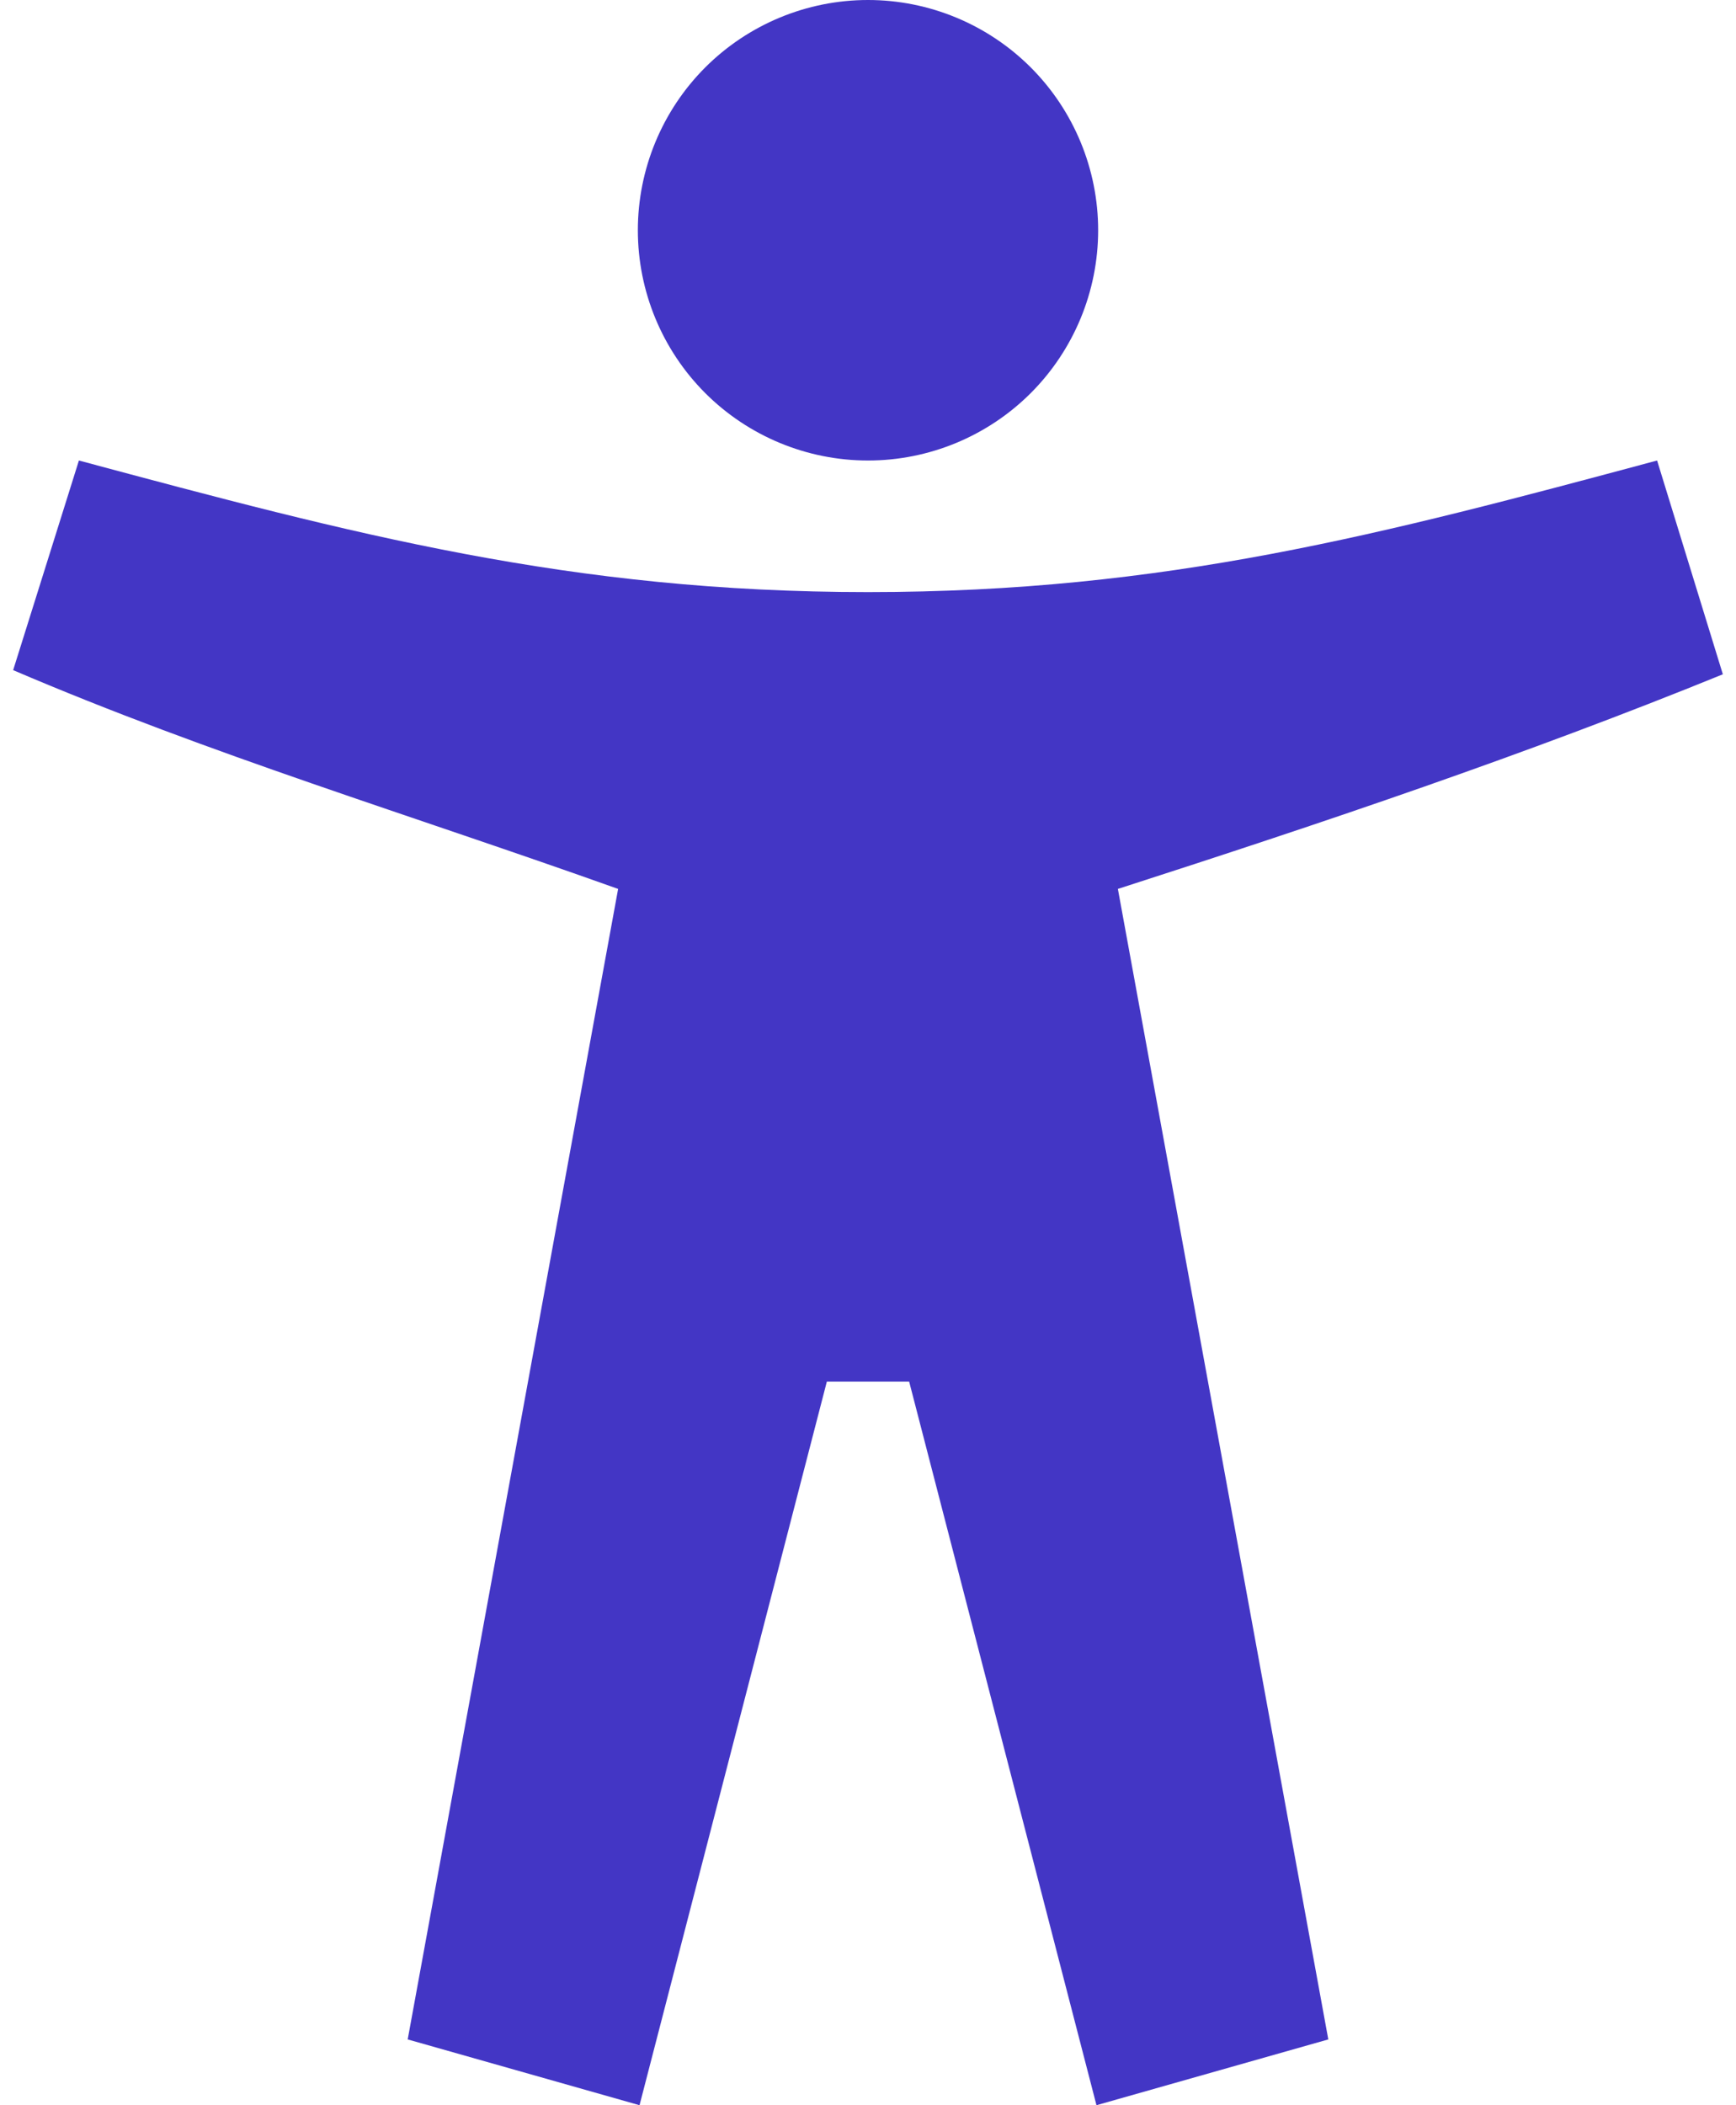
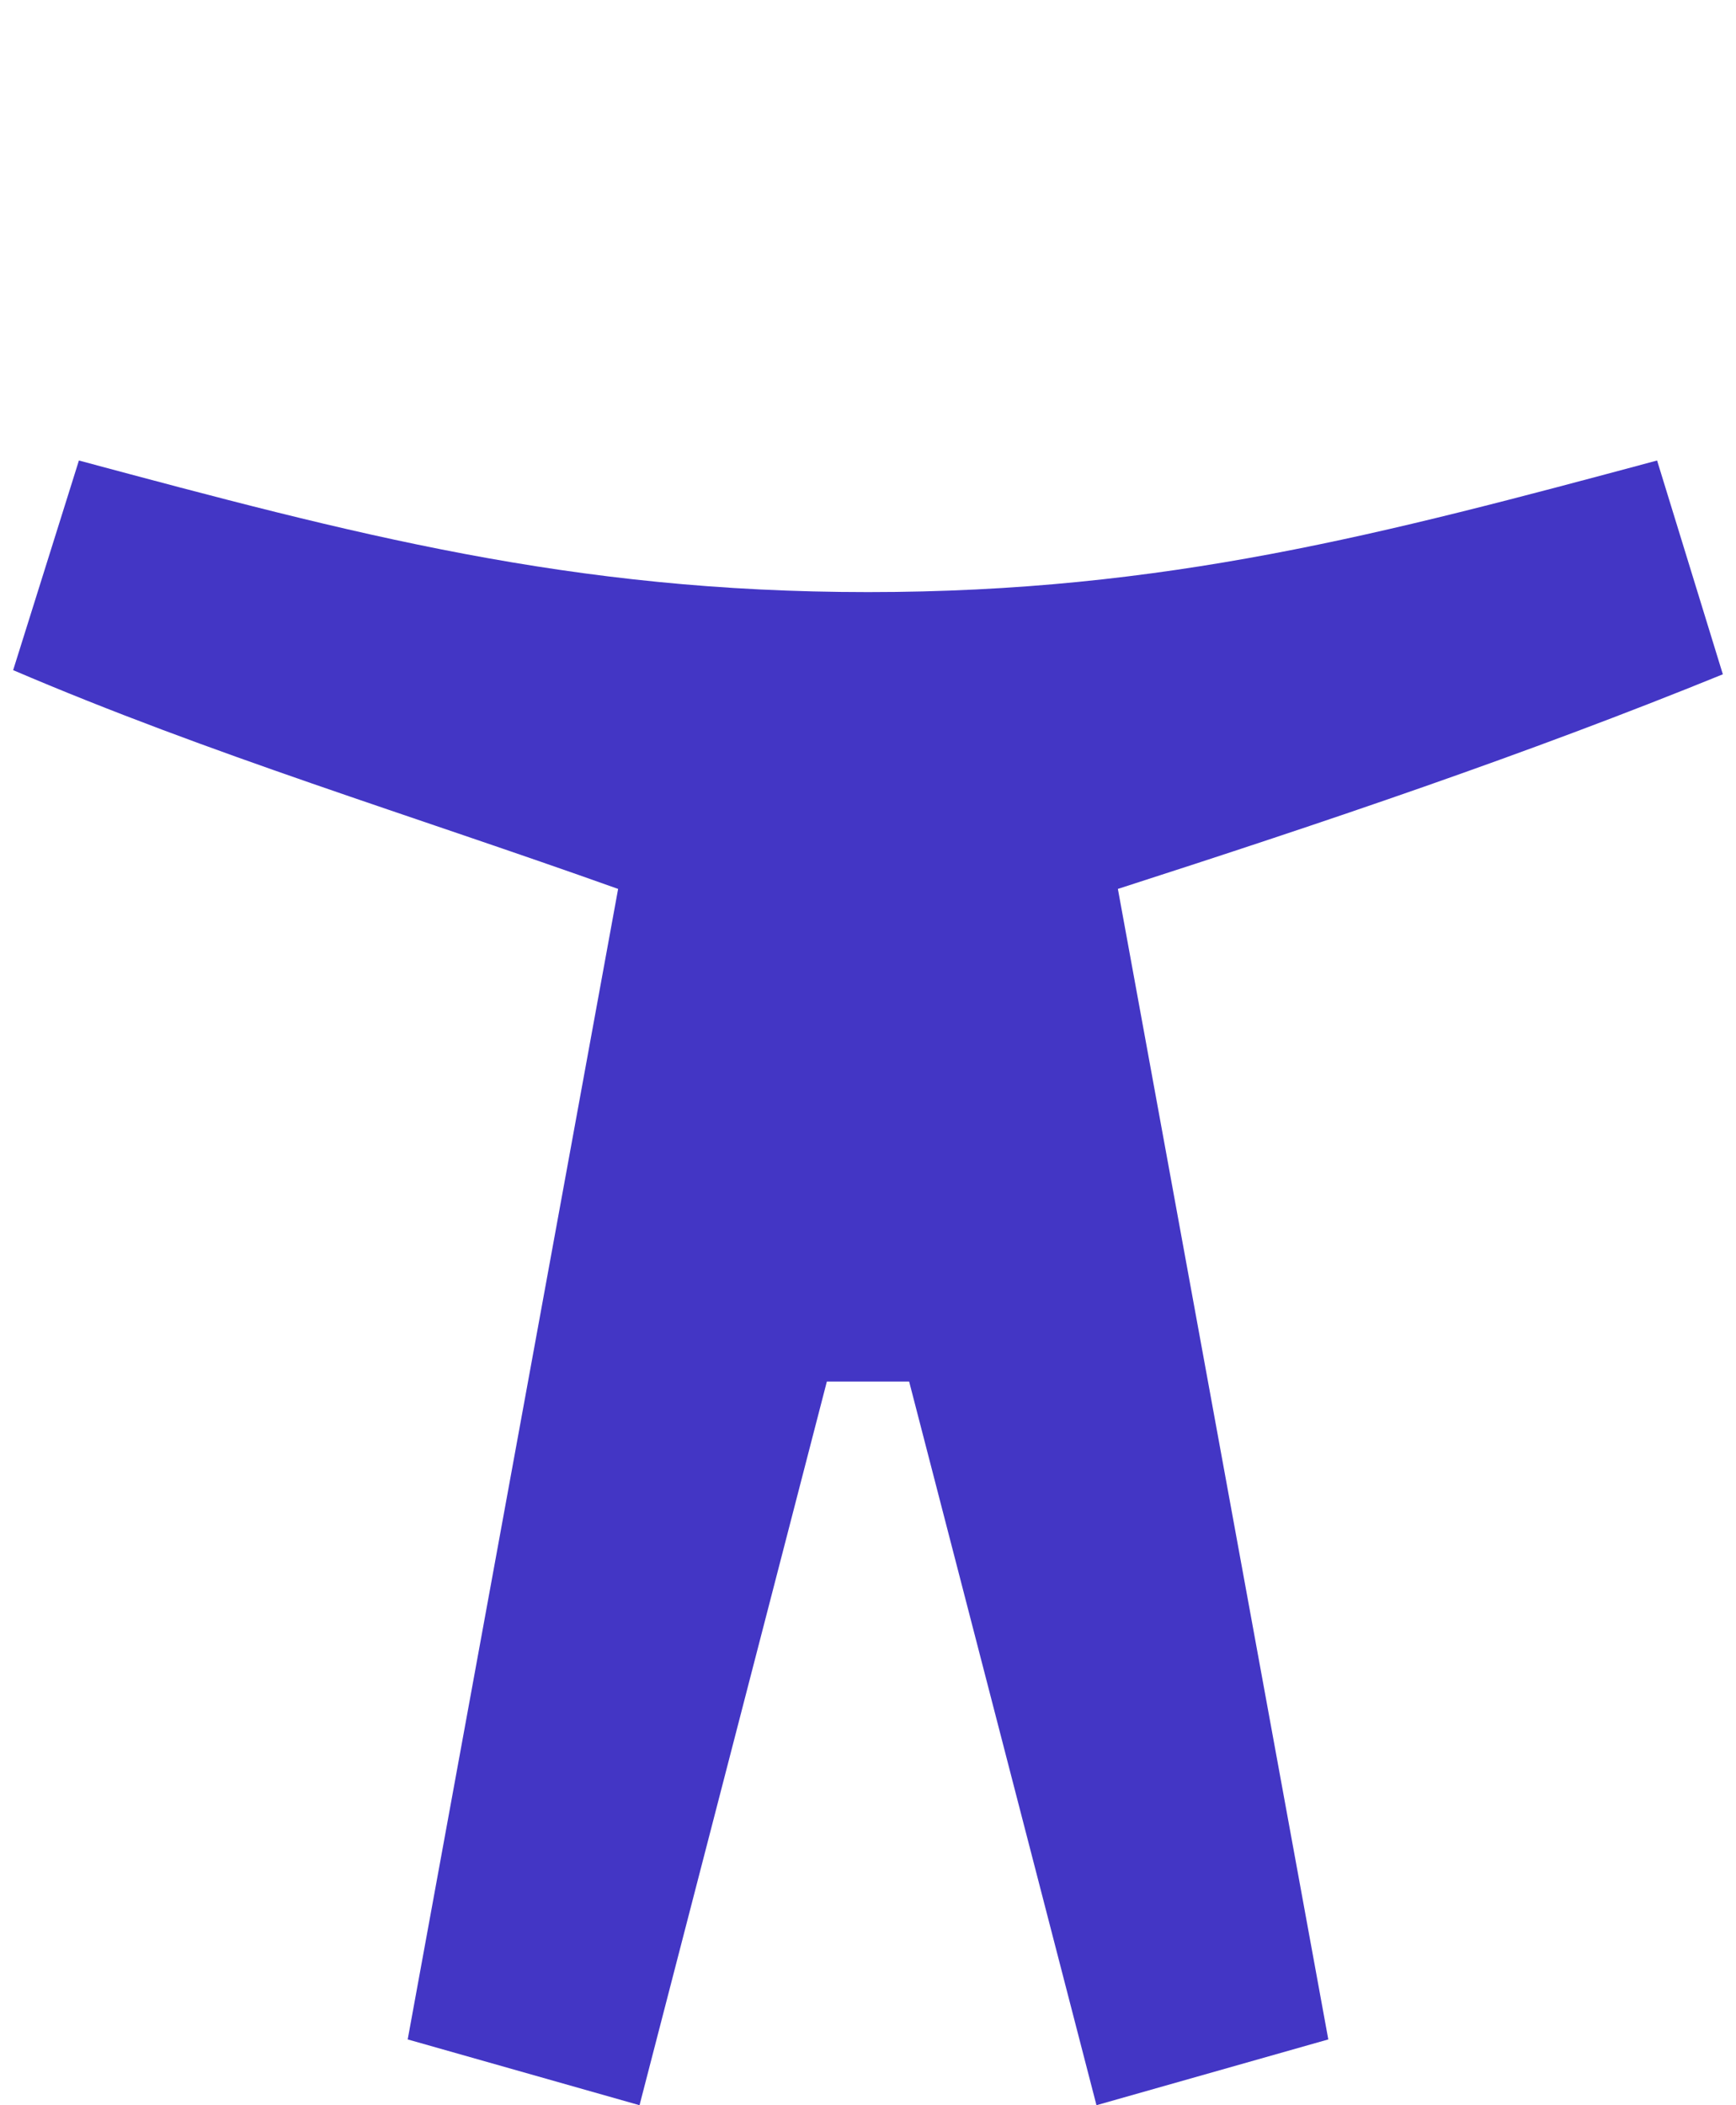
<svg xmlns="http://www.w3.org/2000/svg" width="33" height="40" viewBox="0 0 33 40" fill="none">
  <path d="M31.5 8.75C26.28 10.15 22.16 11.25 16.5 11.25C10.84 11.25 6.72 10.15 1.5 8.75L0.25 12.733C4 14.338 7.805 15.482 11.75 16.89L7.75 38.75L12.157 40L15.718 26.25H17.282L20.843 40L25.25 38.75L21.25 16.89C25.192 15.62 29 14.338 32.75 12.812L31.5 8.75Z" fill="#4336C5" />
-   <path d="M16.5 8.75C15.34 8.75 14.227 8.289 13.406 7.469C12.586 6.648 12.125 5.535 12.125 4.375C12.125 3.215 12.586 2.102 13.406 1.281C14.227 0.461 15.34 0 16.5 0C17.66 0 18.773 0.461 19.594 1.281C20.414 2.102 20.875 3.215 20.875 4.375C20.875 5.535 20.414 6.648 19.594 7.469C18.773 8.289 17.66 8.75 16.5 8.75Z" fill="#4336C5" />
</svg>